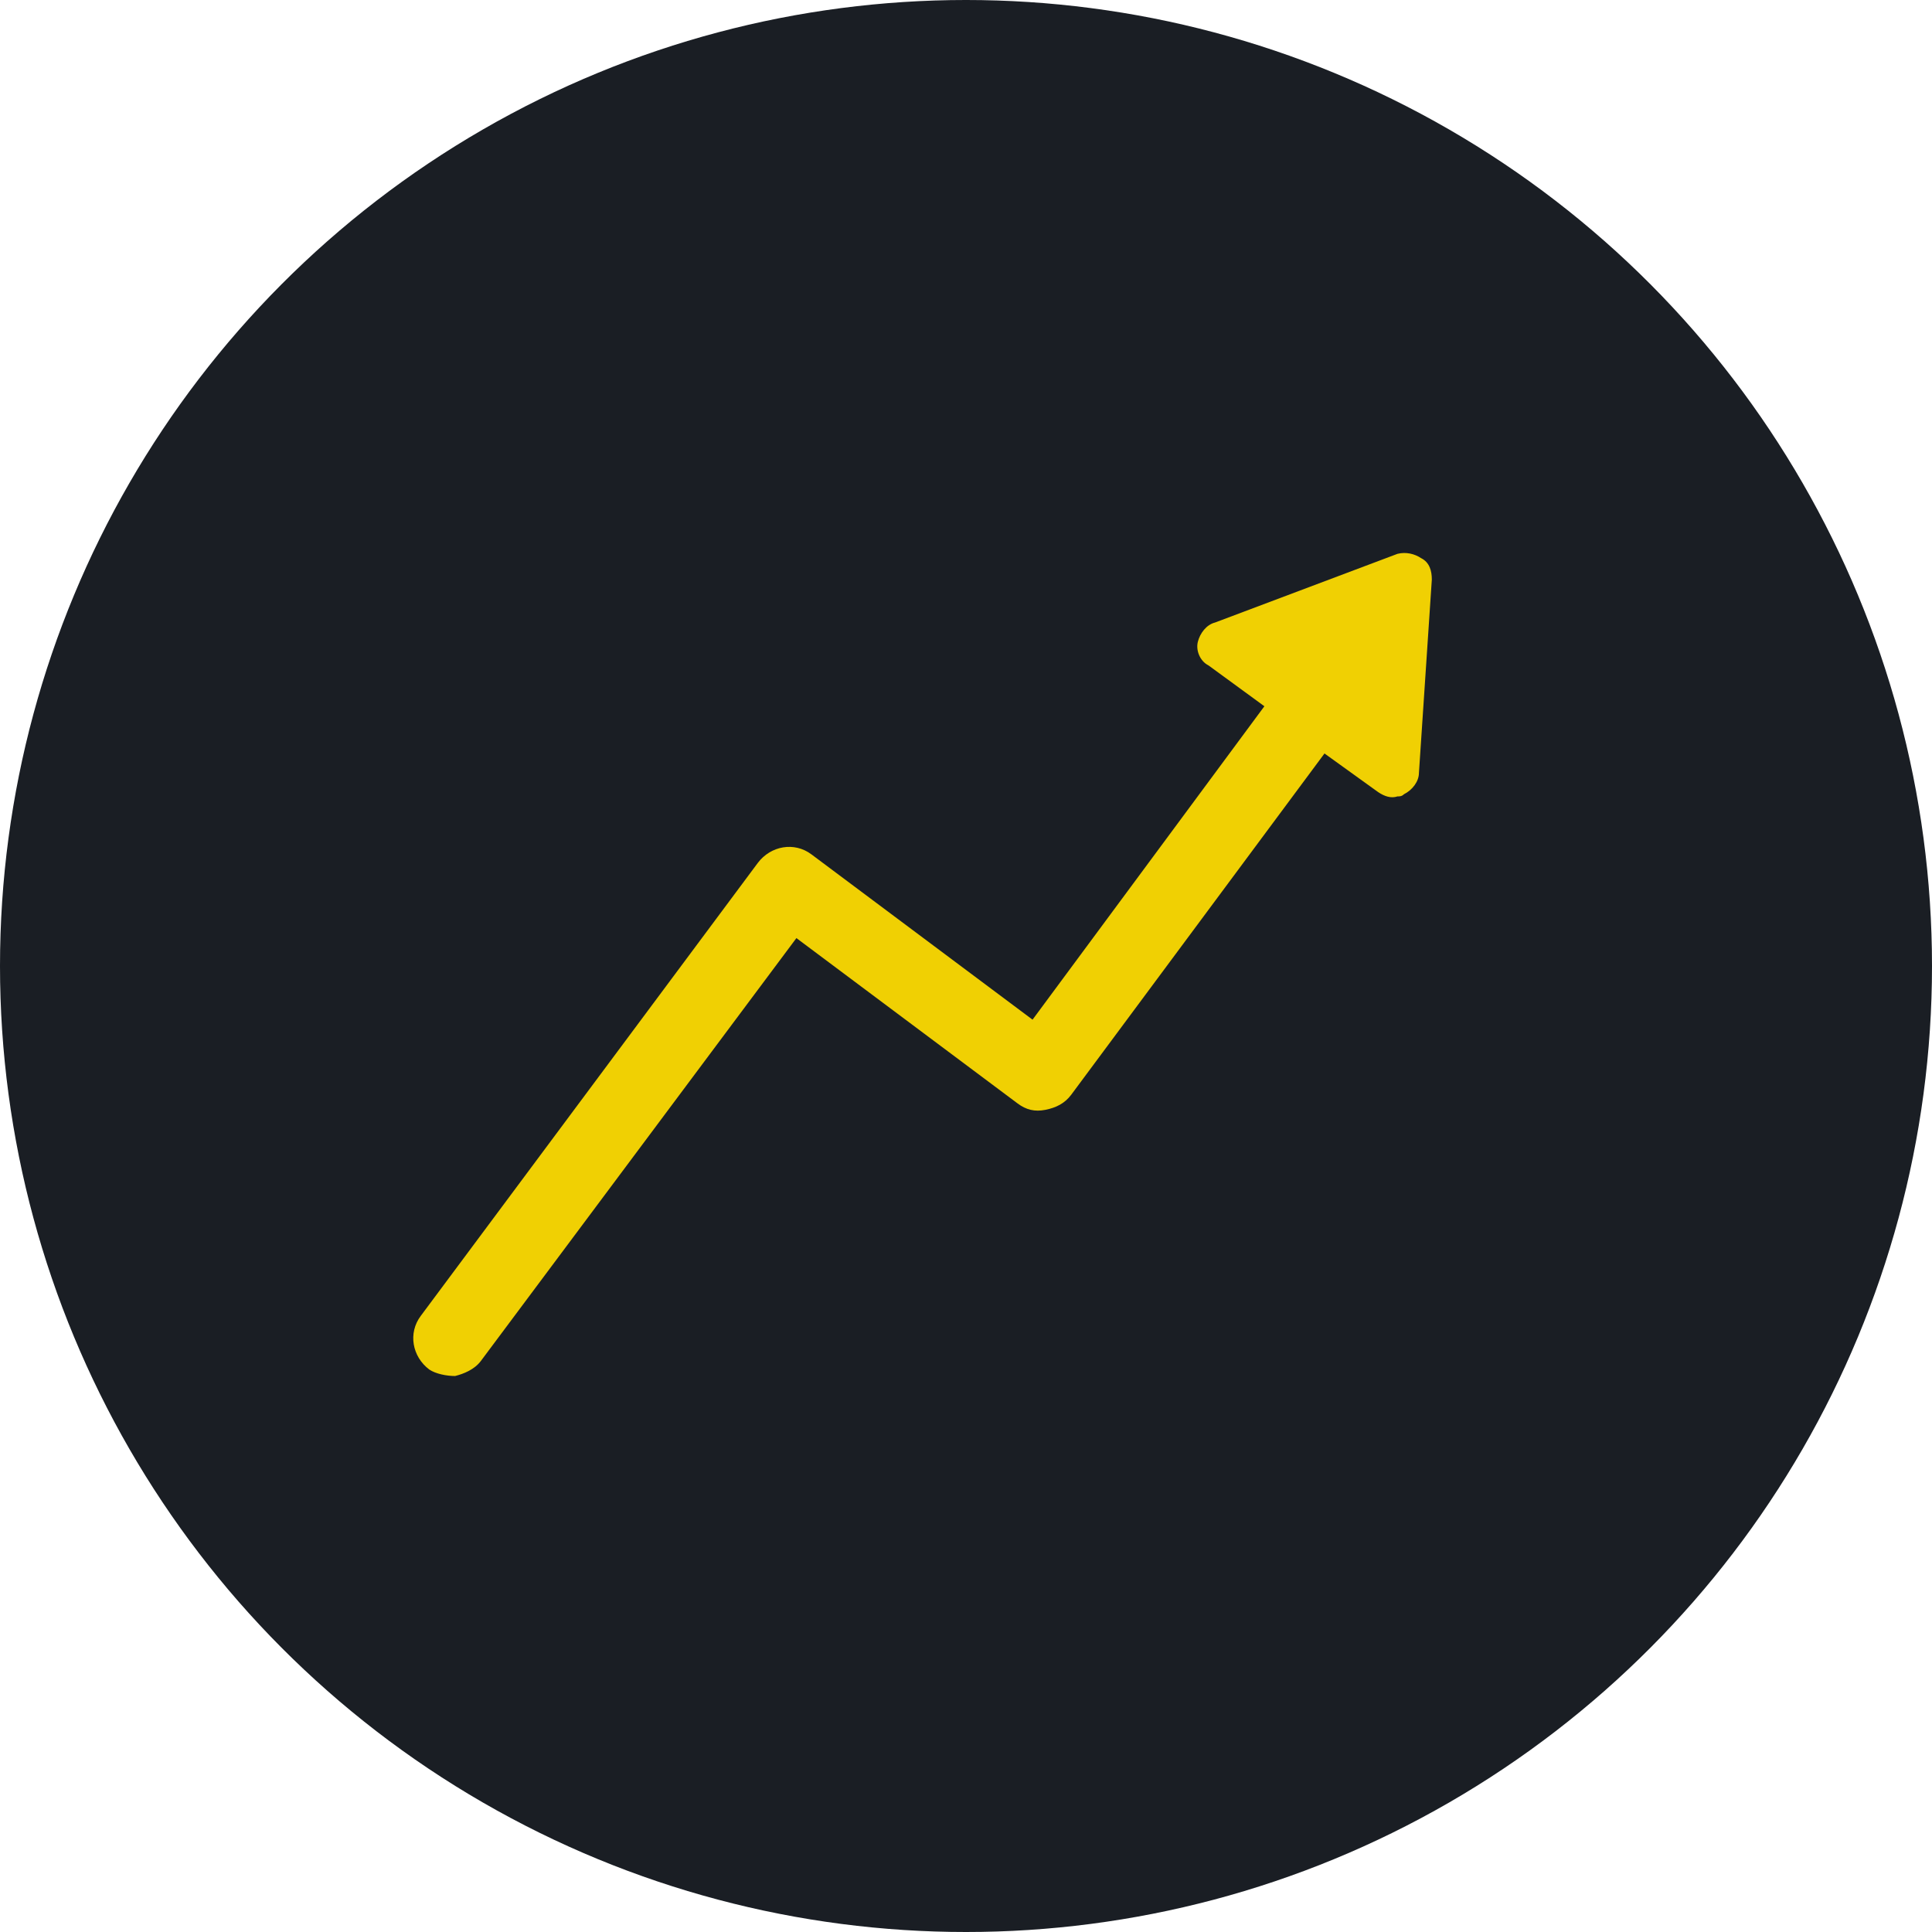
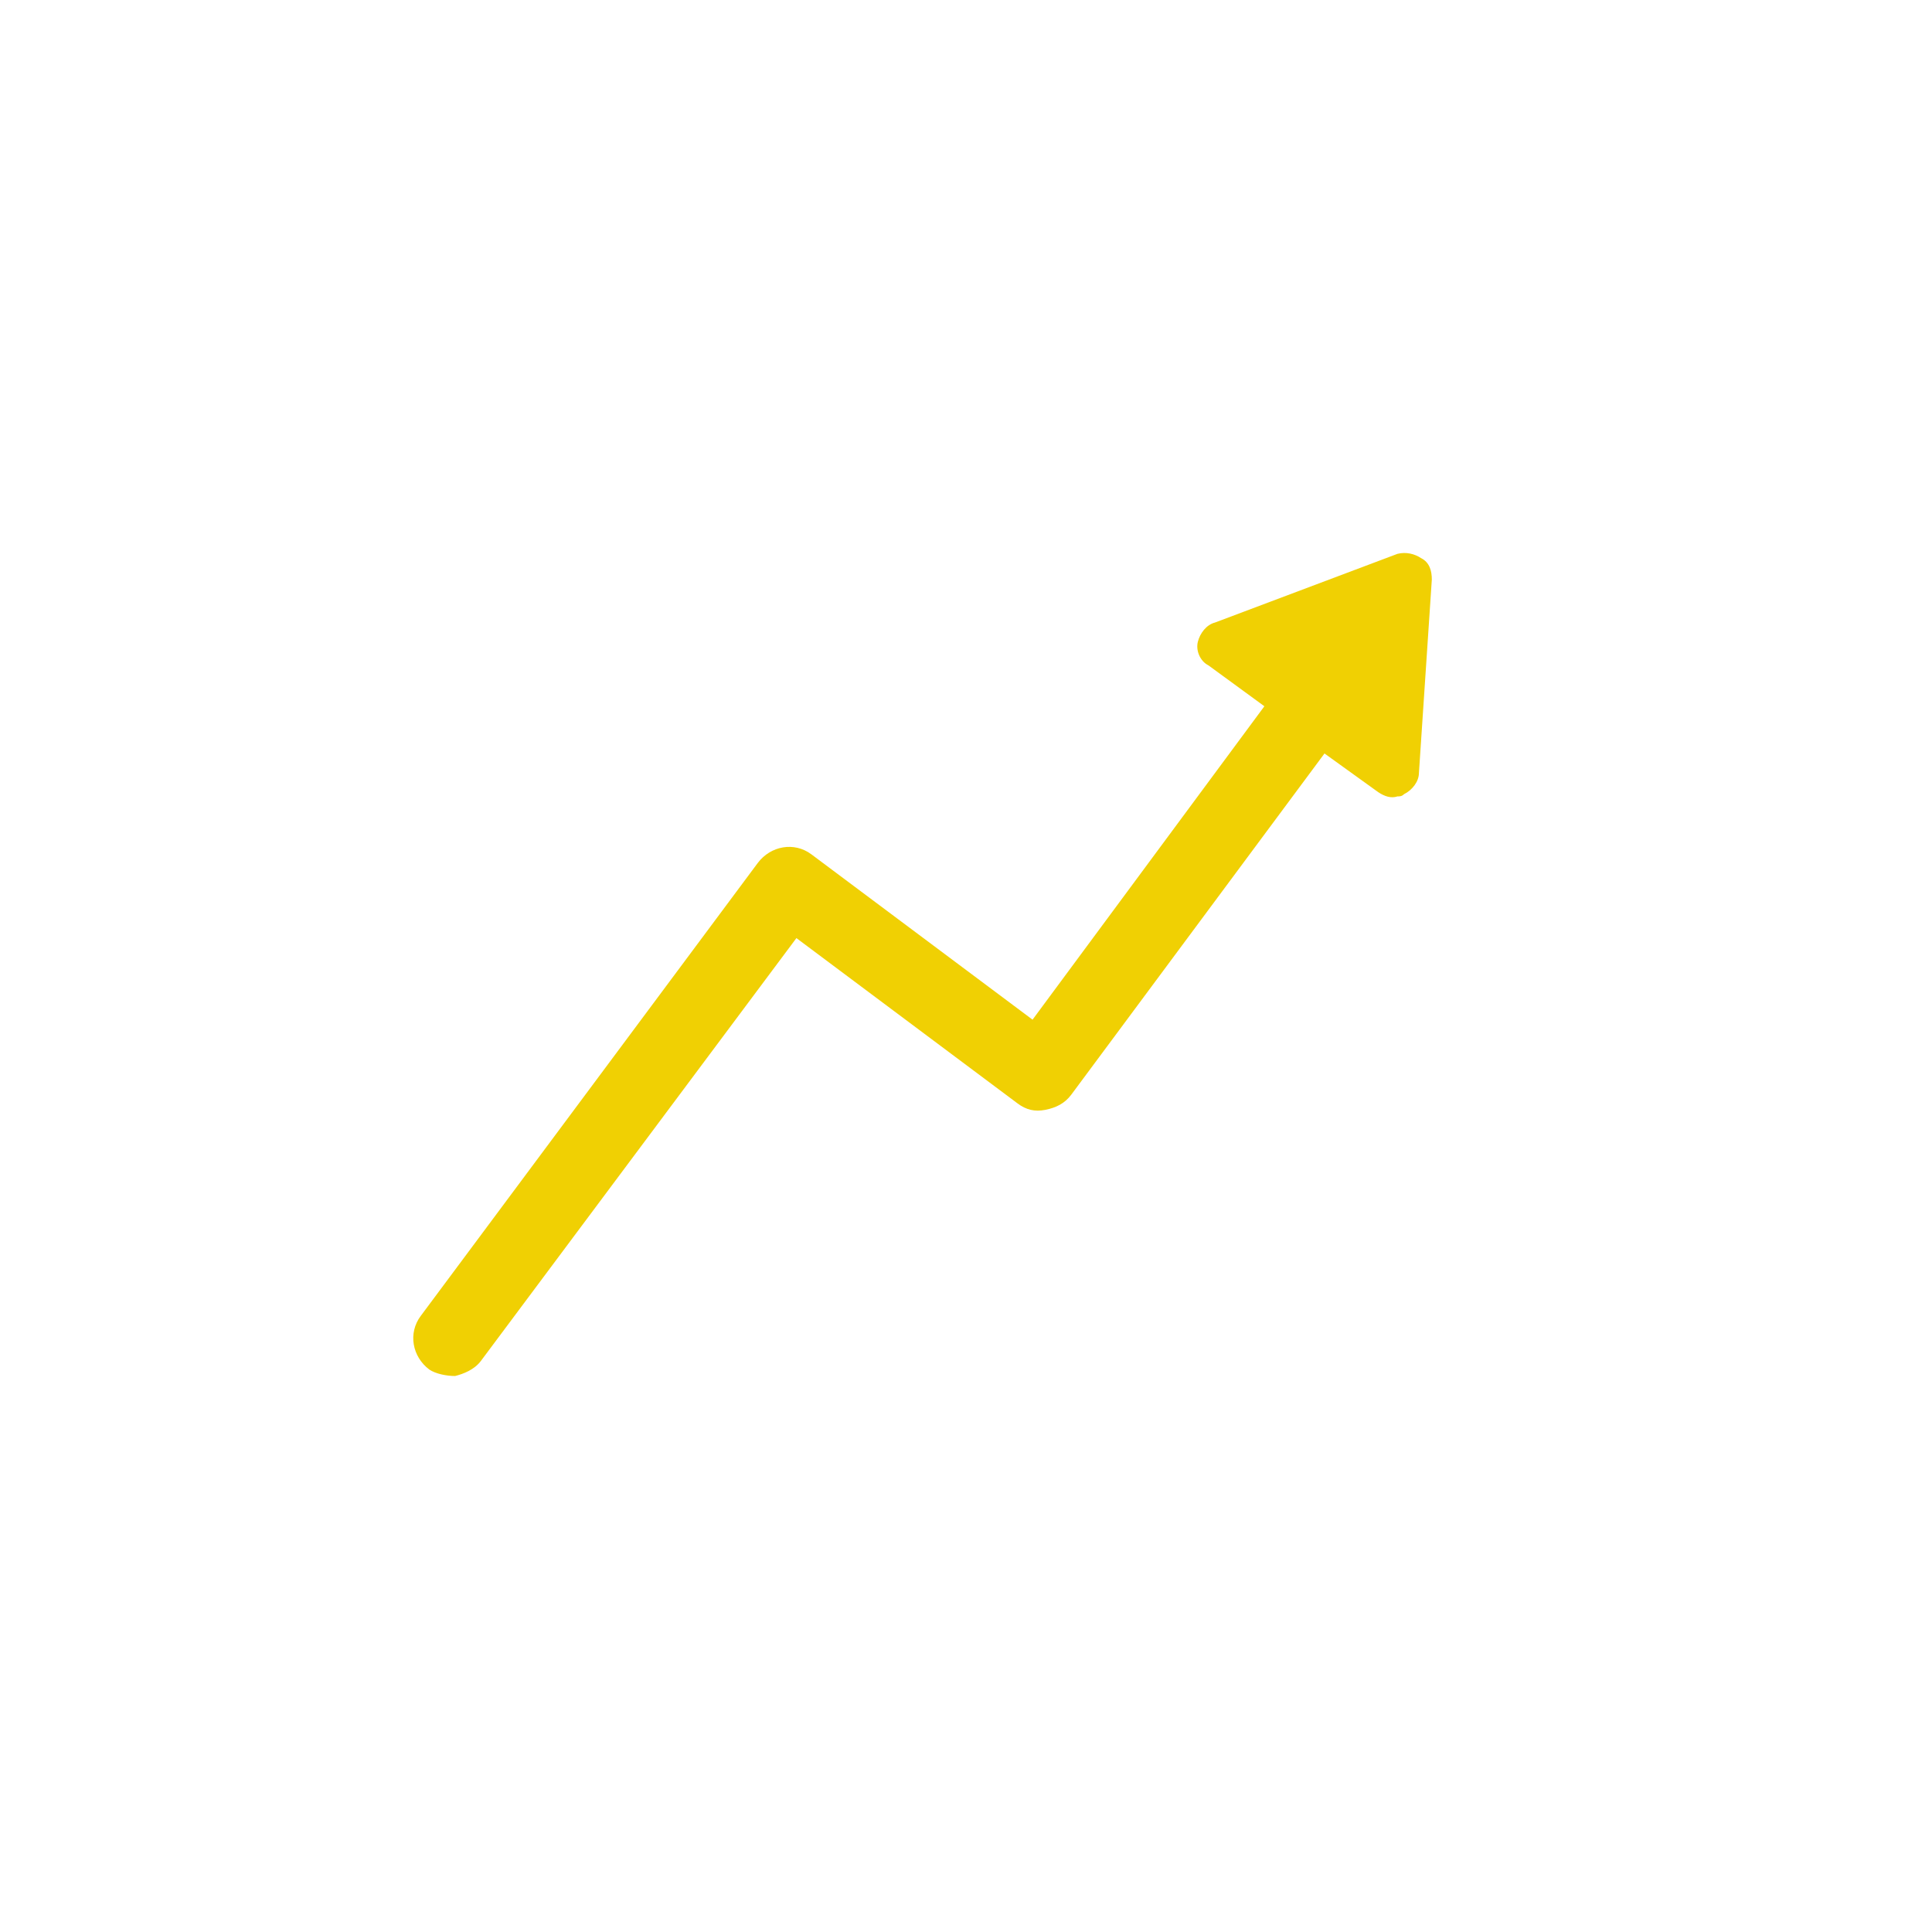
<svg xmlns="http://www.w3.org/2000/svg" version="1.1" id="Layer_1" x="0px" y="0px" viewBox="0 0 90 90" style="enable-background:new 0 0 90 90;" xml:space="preserve">
  <style type="text/css">
	.st0{fill:#1A1E24;}
	.st1{fill:#F0D003;}
</style>
  <g>
-     <circle class="st0" cx="45" cy="45" r="45" />
-   </g>
+     </g>
  <path class="st1" d="M21.2,64.1c0.4-0.1,0.9-0.3,1.2-0.7l14.7-19.7l10.3,7.7c0.4,0.3,0.8,0.4,1.3,0.3c0.5-0.1,0.9-0.3,1.2-0.7  l11.8-15.9l2.5,1.8c0.3,0.2,0.6,0.3,0.9,0.2c0.1,0,0.2,0,0.3-0.1c0.4-0.2,0.7-0.6,0.7-1l0.6-9c0-0.4-0.1-0.8-0.5-1  c-0.3-0.2-0.7-0.3-1.1-0.2l-8.5,3.2c-0.4,0.1-0.7,0.5-0.8,0.9c-0.1,0.4,0.1,0.9,0.5,1.1l2.6,1.9L48.1,47.5l-10.3-7.7  c-0.8-0.6-1.9-0.4-2.5,0.4L19.6,61.3c-0.6,0.8-0.4,1.9,0.4,2.5C20.3,64,20.8,64.1,21.2,64.1z" />
</svg>